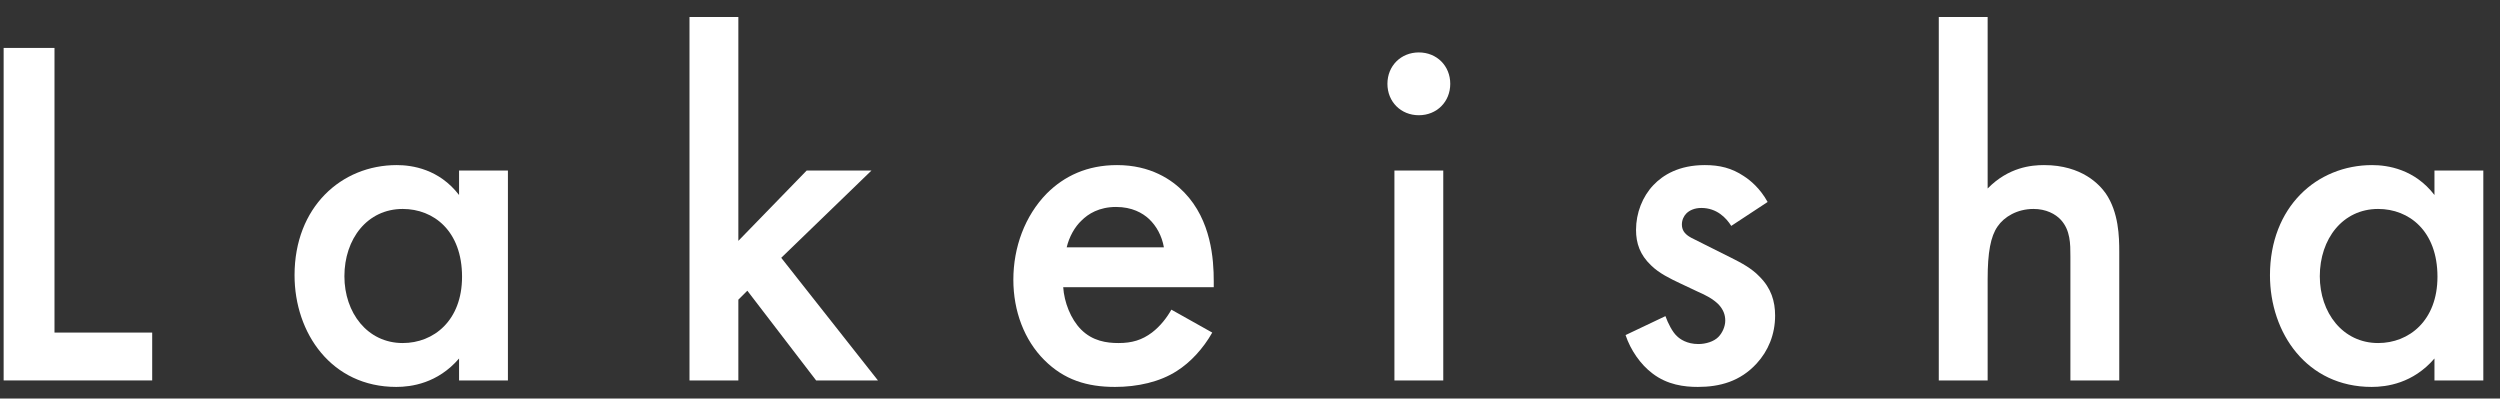
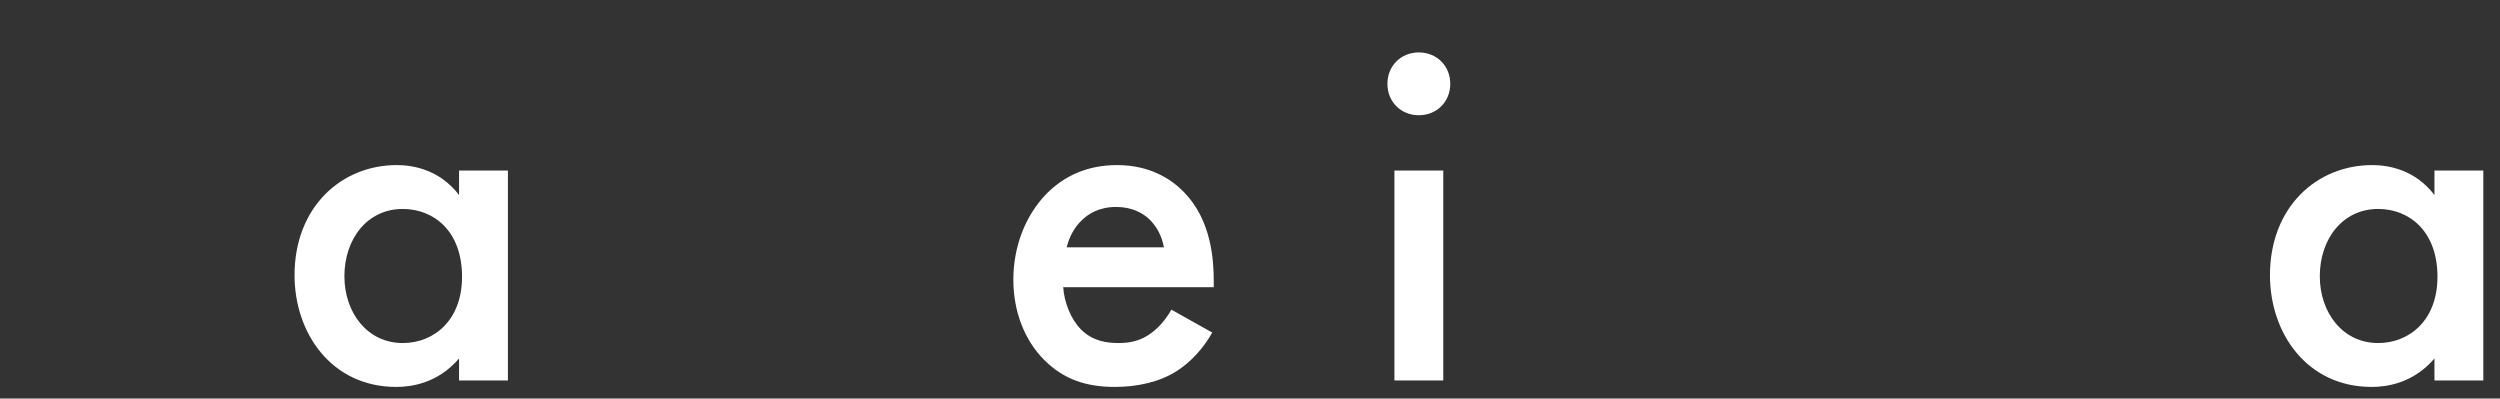
<svg xmlns="http://www.w3.org/2000/svg" fill="none" viewBox="0 0 138 22" height="22" width="138">
  <rect x="0" y="0" width="138" height="22" fill="#333333" stroke="none" />
  <path fill="white" d="M134.382 10.764V9.415H137.079V21H134.382V19.789C133.199 21.165 131.741 21.358 130.915 21.358C127.338 21.358 125.302 18.386 125.302 15.194C125.302 11.424 127.888 9.113 130.943 9.113C131.796 9.113 133.282 9.333 134.382 10.764ZM131.273 11.534C129.319 11.534 128.053 13.185 128.053 15.249C128.053 17.258 129.319 18.936 131.273 18.936C132.979 18.936 134.548 17.698 134.548 15.276C134.548 12.745 132.979 11.534 131.273 11.534Z" />
-   <path fill="white" d="M107.021 21V0.94H109.718V10.406C110.874 9.223 112.14 9.113 112.828 9.113C114.946 9.113 115.91 10.213 116.24 10.681C116.955 11.727 116.983 13.075 116.983 13.901V21H114.286V14.148C114.286 13.46 114.286 12.717 113.763 12.139C113.461 11.809 112.938 11.534 112.25 11.534C111.342 11.534 110.626 11.974 110.269 12.497C109.883 13.047 109.718 13.928 109.718 15.414V21H107.021Z" />
-   <path fill="white" d="M97.573 11.149L95.565 12.47C95.29 12.029 94.767 11.479 93.914 11.479C93.528 11.479 93.253 11.617 93.088 11.782C92.951 11.919 92.84 12.139 92.84 12.387C92.84 12.69 92.978 12.882 93.226 13.047C93.391 13.158 93.556 13.213 94.134 13.515L95.51 14.203C96.115 14.506 96.693 14.809 97.133 15.276C97.766 15.909 97.986 16.625 97.986 17.423C97.986 18.468 97.601 19.377 96.968 20.064C96.06 21.055 94.932 21.358 93.721 21.358C92.978 21.358 92.042 21.248 91.217 20.615C90.556 20.119 90.006 19.322 89.731 18.496L91.932 17.45C92.07 17.835 92.318 18.331 92.565 18.551C92.73 18.716 93.116 18.991 93.749 18.991C94.161 18.991 94.602 18.854 94.849 18.606C95.069 18.386 95.234 18.028 95.234 17.698C95.234 17.368 95.124 17.093 94.877 16.817C94.546 16.487 94.161 16.295 93.721 16.102L92.73 15.634C92.207 15.386 91.575 15.084 91.134 14.643C90.529 14.066 90.309 13.433 90.309 12.69C90.309 11.754 90.666 10.846 91.272 10.213C91.795 9.663 92.675 9.113 94.106 9.113C94.932 9.113 95.592 9.278 96.253 9.718C96.638 9.966 97.161 10.406 97.573 11.149Z" />
  <path fill="white" d="M76.972 9.415H79.668V21H76.972V9.415ZM76.586 4.627C76.586 3.637 77.329 2.894 78.32 2.894C79.311 2.894 80.054 3.637 80.054 4.627C80.054 5.618 79.311 6.361 78.32 6.361C77.329 6.361 76.586 5.618 76.586 4.627Z" />
  <path fill="white" d="M64.66 17.093L66.916 18.358C66.421 19.239 65.706 20.009 64.963 20.477C64.027 21.083 62.789 21.358 61.55 21.358C60.01 21.358 58.744 20.973 57.643 19.872C56.542 18.771 55.937 17.175 55.937 15.441C55.937 13.653 56.57 11.919 57.781 10.681C58.744 9.718 60.01 9.113 61.661 9.113C63.504 9.113 64.688 9.911 65.375 10.626C66.861 12.167 66.999 14.313 66.999 15.524V15.854H58.689C58.744 16.68 59.102 17.615 59.679 18.193C60.312 18.826 61.083 18.936 61.743 18.936C62.486 18.936 63.036 18.771 63.587 18.358C64.055 18.001 64.412 17.533 64.66 17.093ZM58.881 13.653H64.247C64.137 13.02 63.834 12.47 63.422 12.084C63.064 11.754 62.486 11.424 61.606 11.424C60.67 11.424 60.065 11.809 59.707 12.167C59.322 12.525 59.019 13.075 58.881 13.653Z" />
-   <path fill="white" d="M38.06 0.94H40.757V13.295L44.527 9.415H48.104L43.124 14.231L48.462 21H45.05L41.253 16.047L40.757 16.542V21H38.06V0.94Z" />
  <path fill="white" d="M25.34 10.764V9.415H28.037V21H25.34V19.789C24.157 21.165 22.698 21.358 21.873 21.358C18.296 21.358 16.259 18.386 16.259 15.194C16.259 11.424 18.846 9.113 21.9 9.113C22.753 9.113 24.239 9.333 25.34 10.764ZM22.23 11.534C20.277 11.534 19.011 13.185 19.011 15.249C19.011 17.258 20.277 18.936 22.23 18.936C23.937 18.936 25.505 17.698 25.505 15.276C25.505 12.745 23.937 11.534 22.23 11.534Z" />
-   <path fill="white" d="M0.201 2.646H3.008V18.358H8.401V21H0.201V2.646Z" />
</svg>